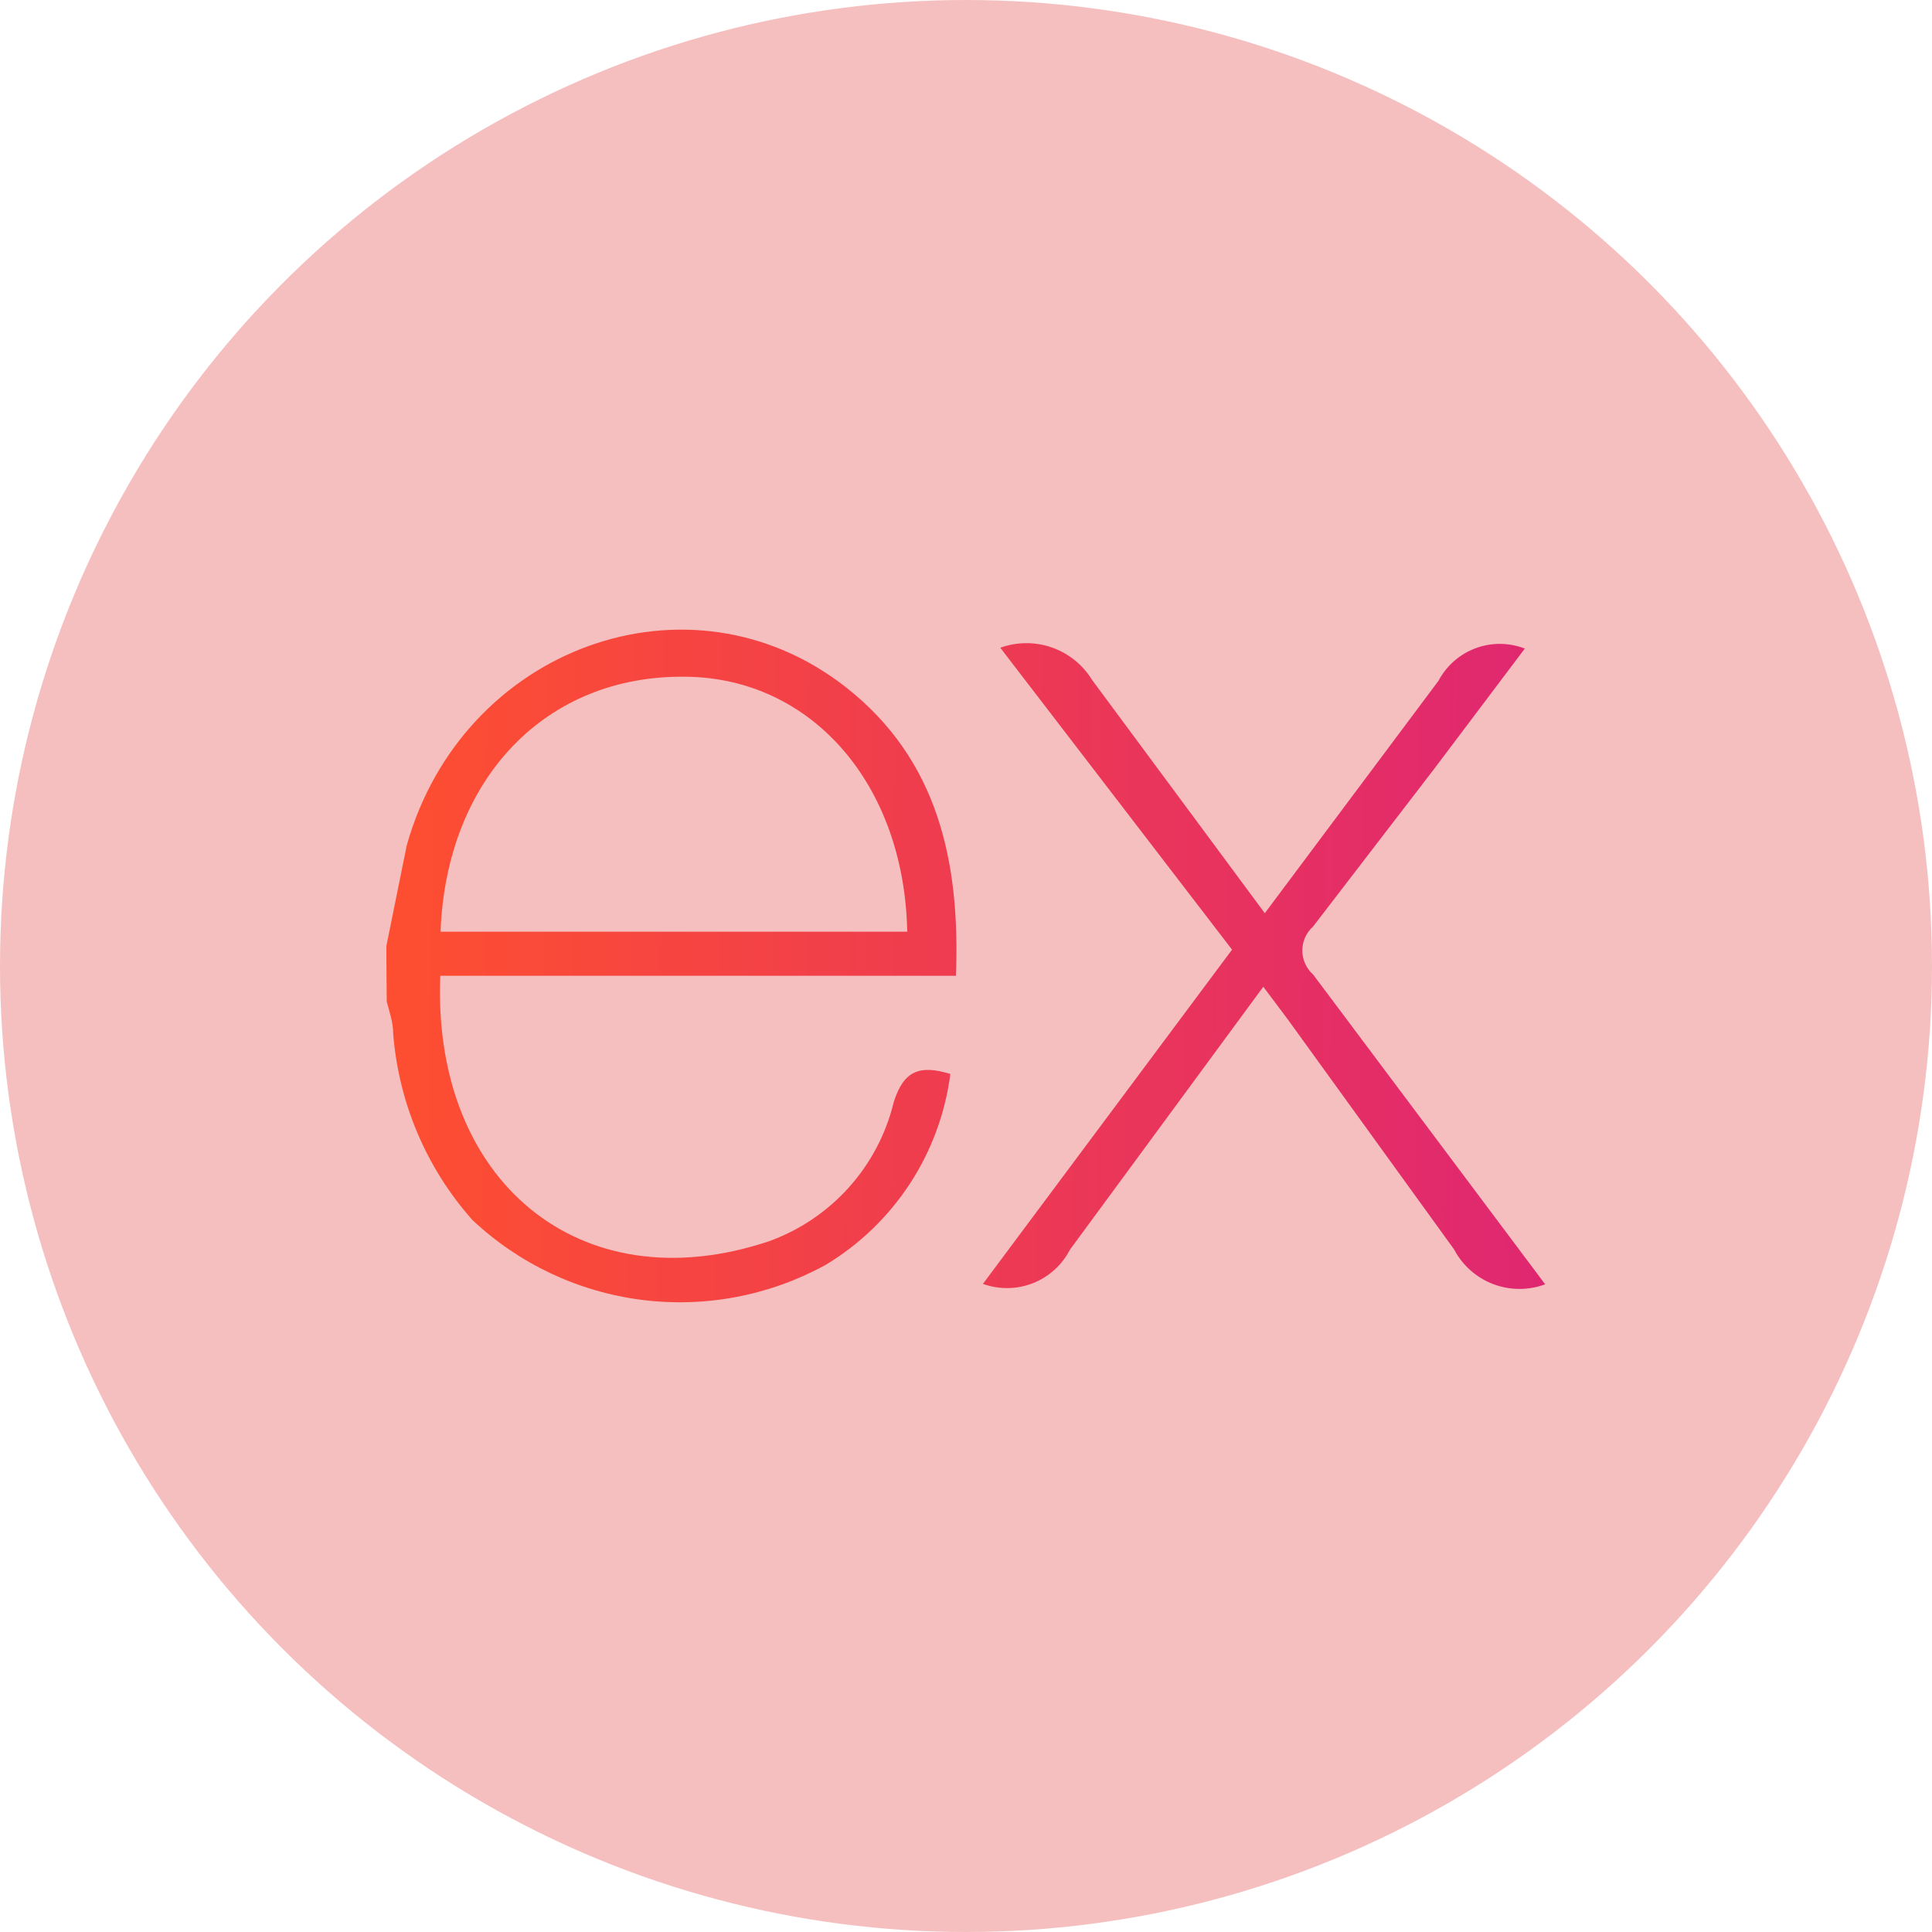
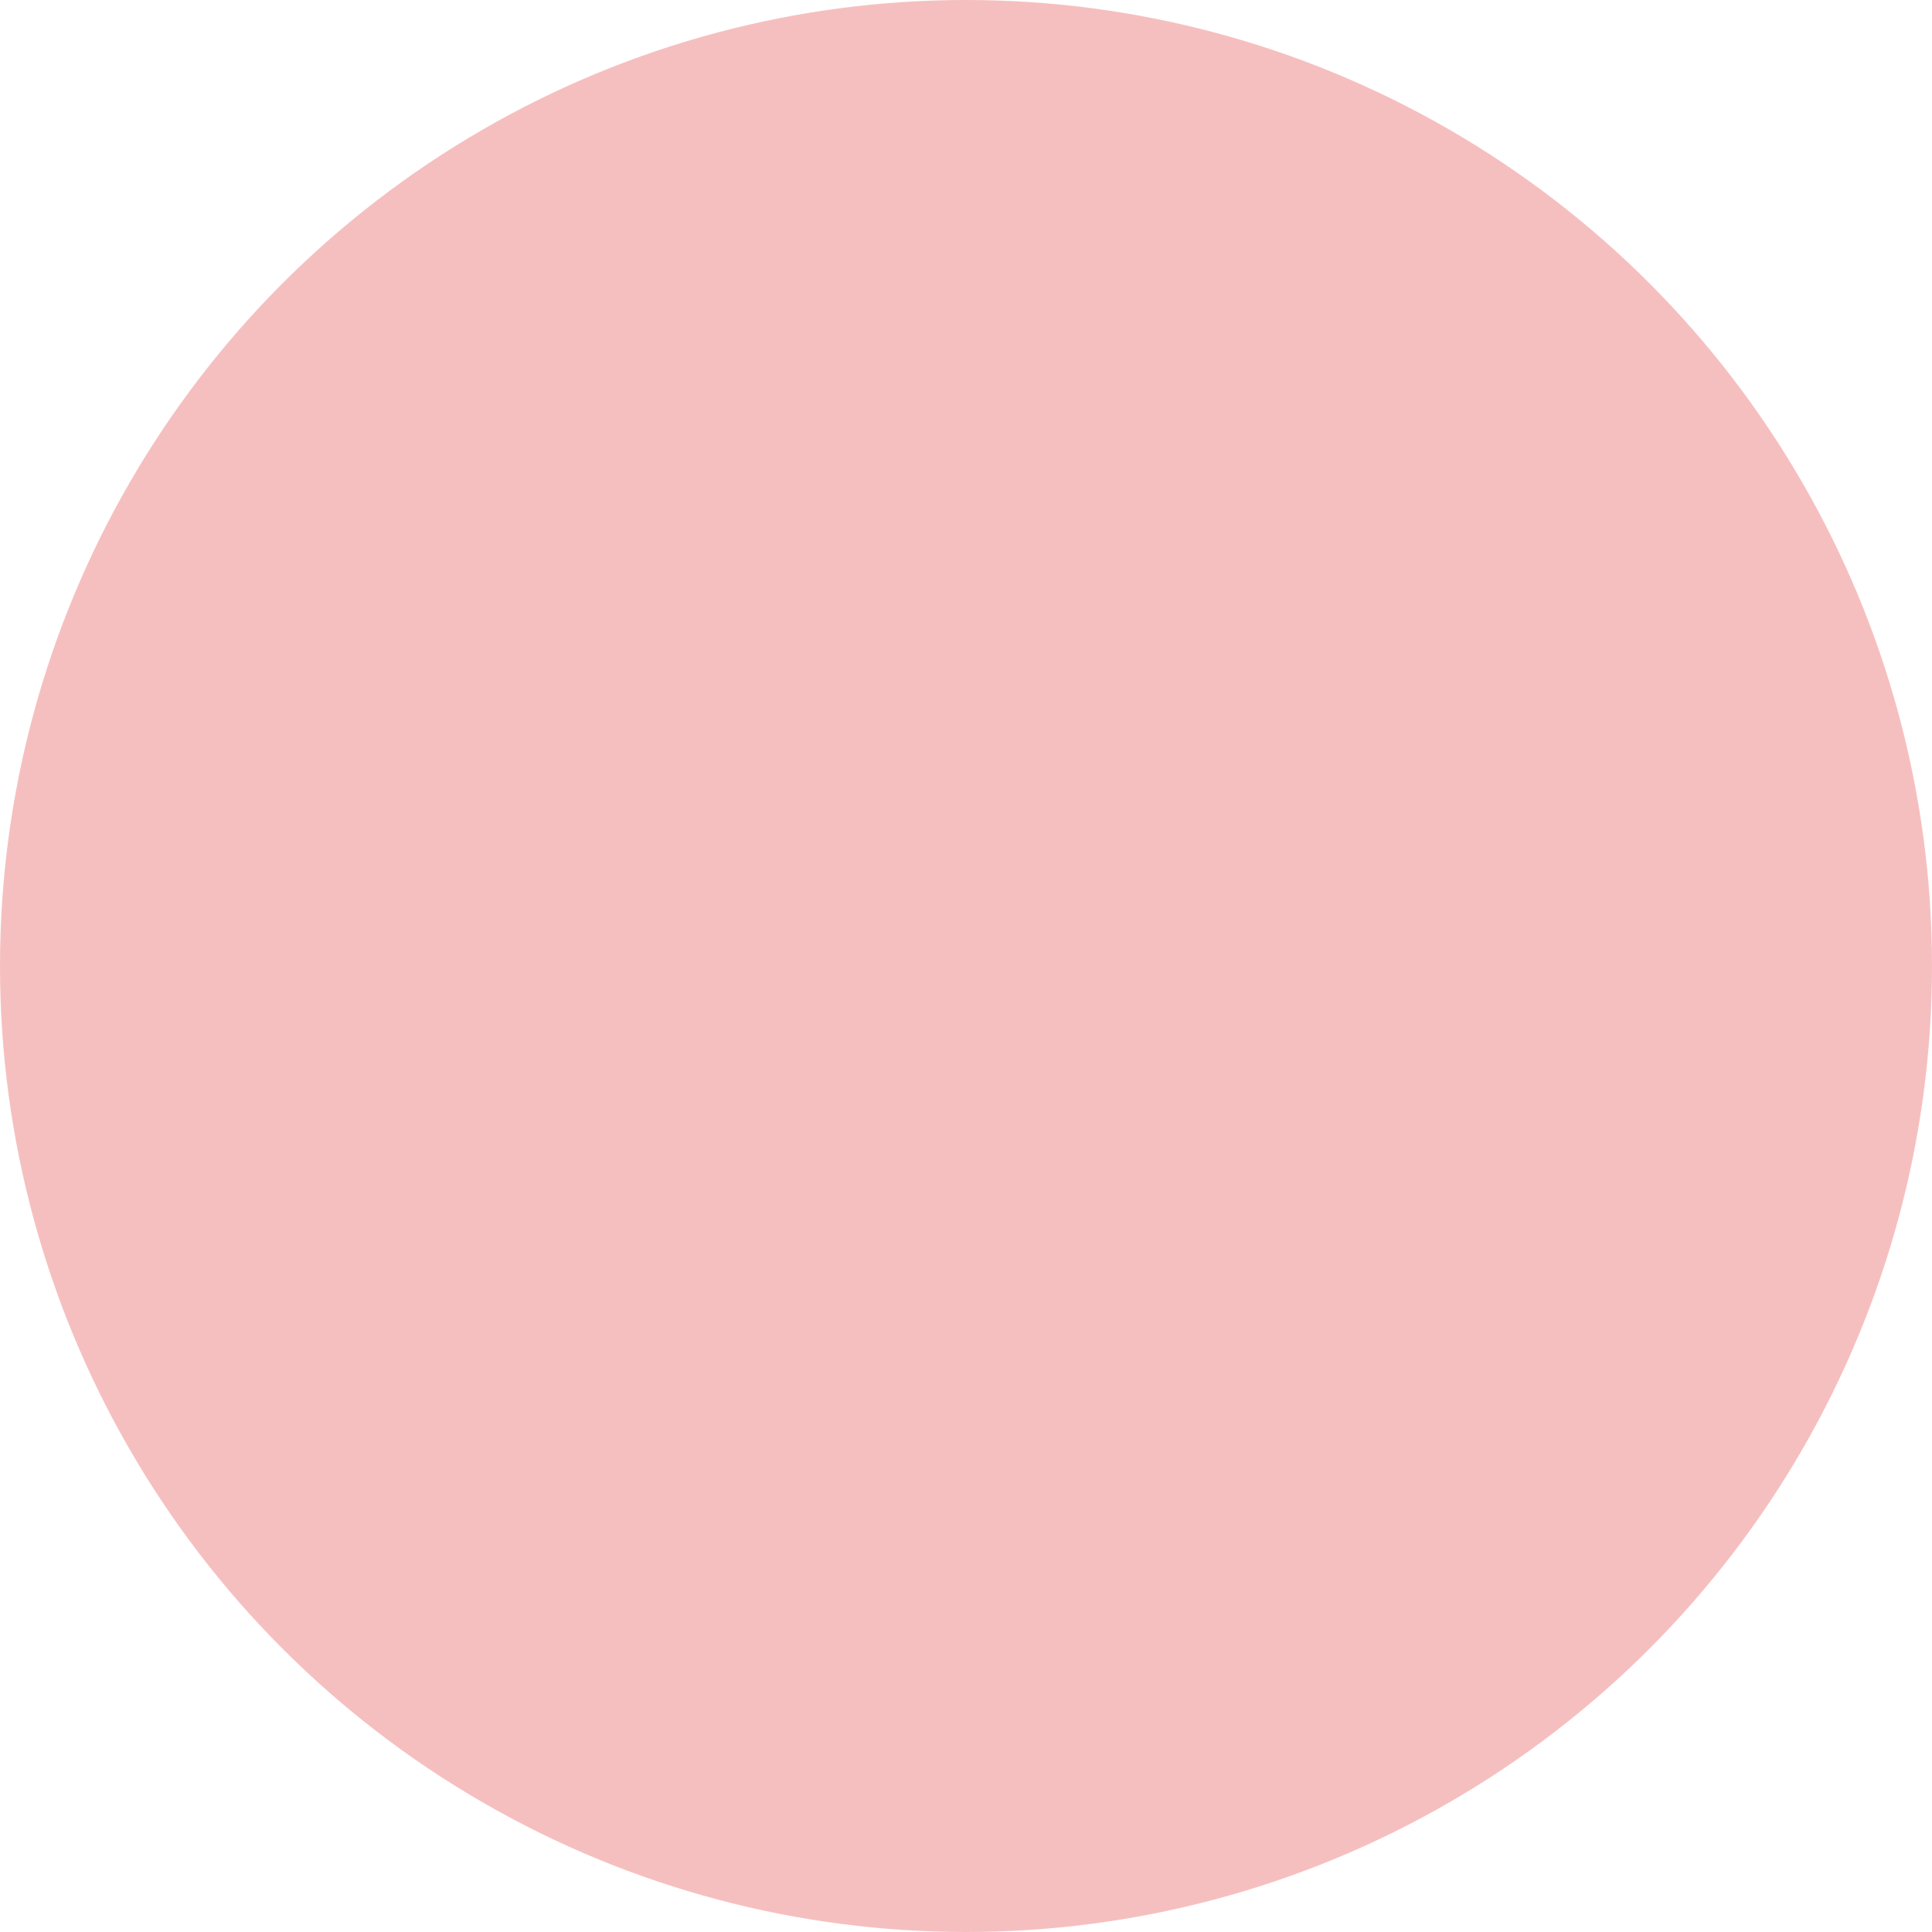
<svg xmlns="http://www.w3.org/2000/svg" width="50" height="50" viewBox="0 0 50 50" fill="none">
  <circle cx="25" cy="25" r="25" fill="#F6BFBF" />
  <g clip-path="url(#clip0_3628_3362)">
-     <path d="M40 33.234C39.563 33.399 39.081 33.398 38.645 33.233C38.209 33.067 37.848 32.747 37.631 32.334L33.319 26.37L32.694 25.537L27.69 32.342C27.486 32.738 27.145 33.046 26.731 33.209C26.316 33.372 25.856 33.378 25.438 33.227L31.885 24.577L25.887 16.763C26.319 16.608 26.79 16.605 27.223 16.757C27.656 16.909 28.023 17.205 28.262 17.595L32.733 23.633L37.227 17.62C37.433 17.231 37.774 16.931 38.186 16.777C38.598 16.623 39.052 16.626 39.462 16.785L37.135 19.874L33.983 23.978C33.895 24.056 33.825 24.152 33.777 24.259C33.729 24.366 33.704 24.482 33.704 24.599C33.704 24.716 33.729 24.832 33.777 24.939C33.825 25.047 33.895 25.142 33.983 25.22L39.987 33.235L40 33.234ZM10.002 24.469L10.527 21.875C11.97 16.747 17.85 14.613 21.895 17.788C24.264 19.649 24.855 22.284 24.739 25.254H11.395C11.179 30.558 15.006 33.76 19.9 32.124C20.693 31.838 21.403 31.36 21.966 30.733C22.53 30.106 22.929 29.349 23.128 28.529C23.386 27.697 23.812 27.554 24.595 27.794C24.464 28.81 24.105 29.782 23.545 30.639C22.984 31.495 22.237 32.214 21.359 32.74C19.908 33.534 18.244 33.849 16.603 33.64C14.963 33.43 13.431 32.707 12.226 31.574C11.035 30.233 10.316 28.54 10.176 26.752C10.176 26.458 10.076 26.183 10.009 25.919C10.003 25.436 10 24.953 10 24.47L10.002 24.469ZM11.411 24.112H23.479C23.404 20.267 20.977 17.539 17.741 17.514C14.139 17.464 11.561 20.132 11.402 24.094L11.411 24.112Z" fill="url(#paint0_linear_3628_3362)" />
+     <path d="M40 33.234C39.563 33.399 39.081 33.398 38.645 33.233C38.209 33.067 37.848 32.747 37.631 32.334L33.319 26.37L32.694 25.537L27.69 32.342C27.486 32.738 27.145 33.046 26.731 33.209C26.316 33.372 25.856 33.378 25.438 33.227L31.885 24.577L25.887 16.763C26.319 16.608 26.79 16.605 27.223 16.757C27.656 16.909 28.023 17.205 28.262 17.595L32.733 23.633L37.227 17.62C37.433 17.231 37.774 16.931 38.186 16.777C38.598 16.623 39.052 16.626 39.462 16.785L37.135 19.874L33.983 23.978C33.895 24.056 33.825 24.152 33.777 24.259C33.729 24.366 33.704 24.482 33.704 24.599C33.704 24.716 33.729 24.832 33.777 24.939C33.825 25.047 33.895 25.142 33.983 25.22L39.987 33.235L40 33.234ZM10.002 24.469L10.527 21.875C11.97 16.747 17.85 14.613 21.895 17.788C24.264 19.649 24.855 22.284 24.739 25.254H11.395C20.693 31.838 21.403 31.36 21.966 30.733C22.53 30.106 22.929 29.349 23.128 28.529C23.386 27.697 23.812 27.554 24.595 27.794C24.464 28.81 24.105 29.782 23.545 30.639C22.984 31.495 22.237 32.214 21.359 32.74C19.908 33.534 18.244 33.849 16.603 33.64C14.963 33.43 13.431 32.707 12.226 31.574C11.035 30.233 10.316 28.54 10.176 26.752C10.176 26.458 10.076 26.183 10.009 25.919C10.003 25.436 10 24.953 10 24.47L10.002 24.469ZM11.411 24.112H23.479C23.404 20.267 20.977 17.539 17.741 17.514C14.139 17.464 11.561 20.132 11.402 24.094L11.411 24.112Z" fill="url(#paint0_linear_3628_3362)" />
  </g>
  <defs>
    <linearGradient id="paint0_linear_3628_3362" x1="40.098" y1="26.914" x2="10.648" y2="26.629" gradientUnits="userSpaceOnUse">
      <stop stop-color="#DF2771" />
      <stop offset="1" stop-color="#FD4E32" />
    </linearGradient>
    <clipPath id="clip0_3628_3362">
-       <rect width="30" height="30" fill="white" transform="translate(10 10)" />
-     </clipPath>
+       </clipPath>
  </defs>
</svg>